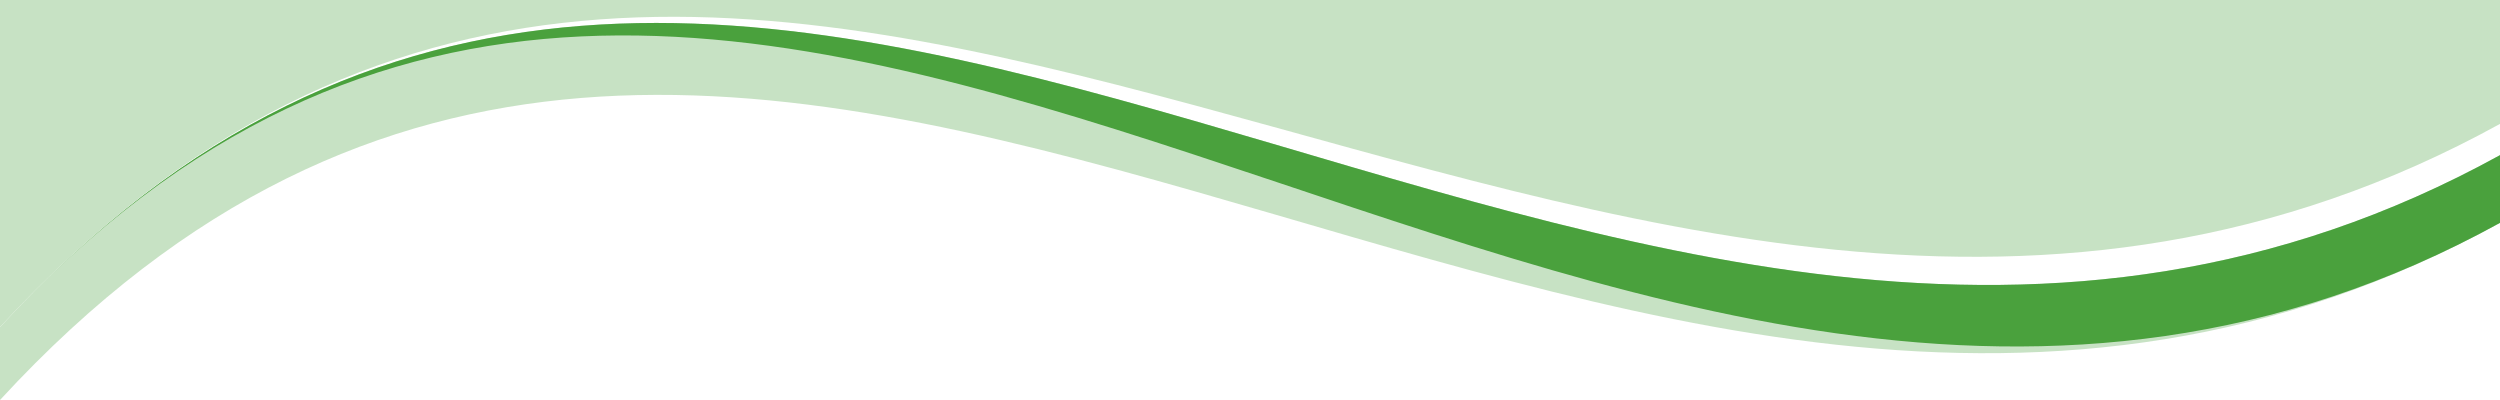
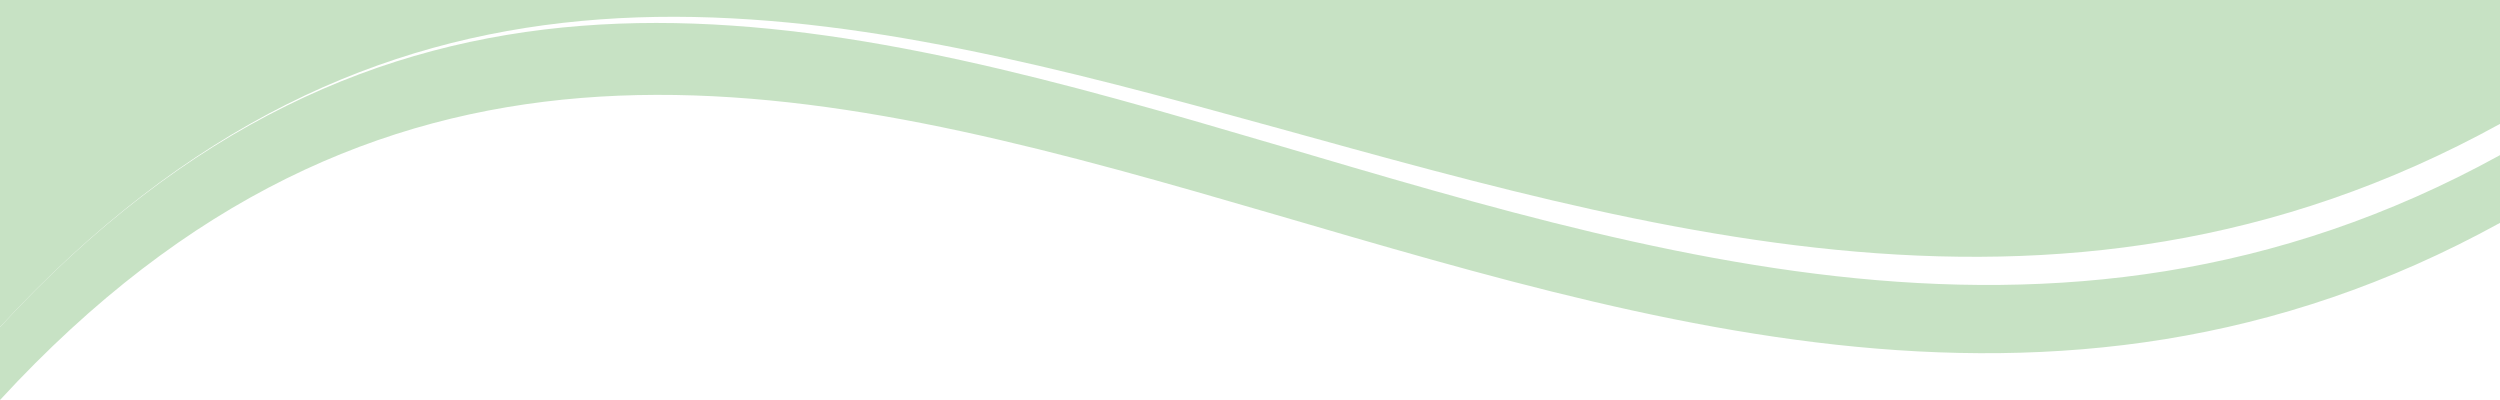
<svg xmlns="http://www.w3.org/2000/svg" id="object" viewBox="0 0 2000 320">
  <defs>
    <style>
      .cls-1 {
        fill: #4aa13d;
      }

      .cls-1, .cls-2 {
        stroke-width: 0px;
      }

      .cls-2 {
        fill: #c7e2c4;
      }
    </style>
  </defs>
  <path class="cls-2" d="M0,261.65v58.35c601.12-652.26,1280.9,254.23,2000-141.7v-54.19C1280.9,520.05,601.12-390.6,0,261.65Z" />
-   <path class="cls-1" d="M0,261.65c601.12-652.26,1280.9,312.58,2000-83.36v-54.18C1280.9,520.05,601.12-390.6,0,261.65Z" />
  <path class="cls-2" d="M0,0v261.65C601.12-390.6,1280.9,495.05,2000,99.11V0H0Z" />
</svg>